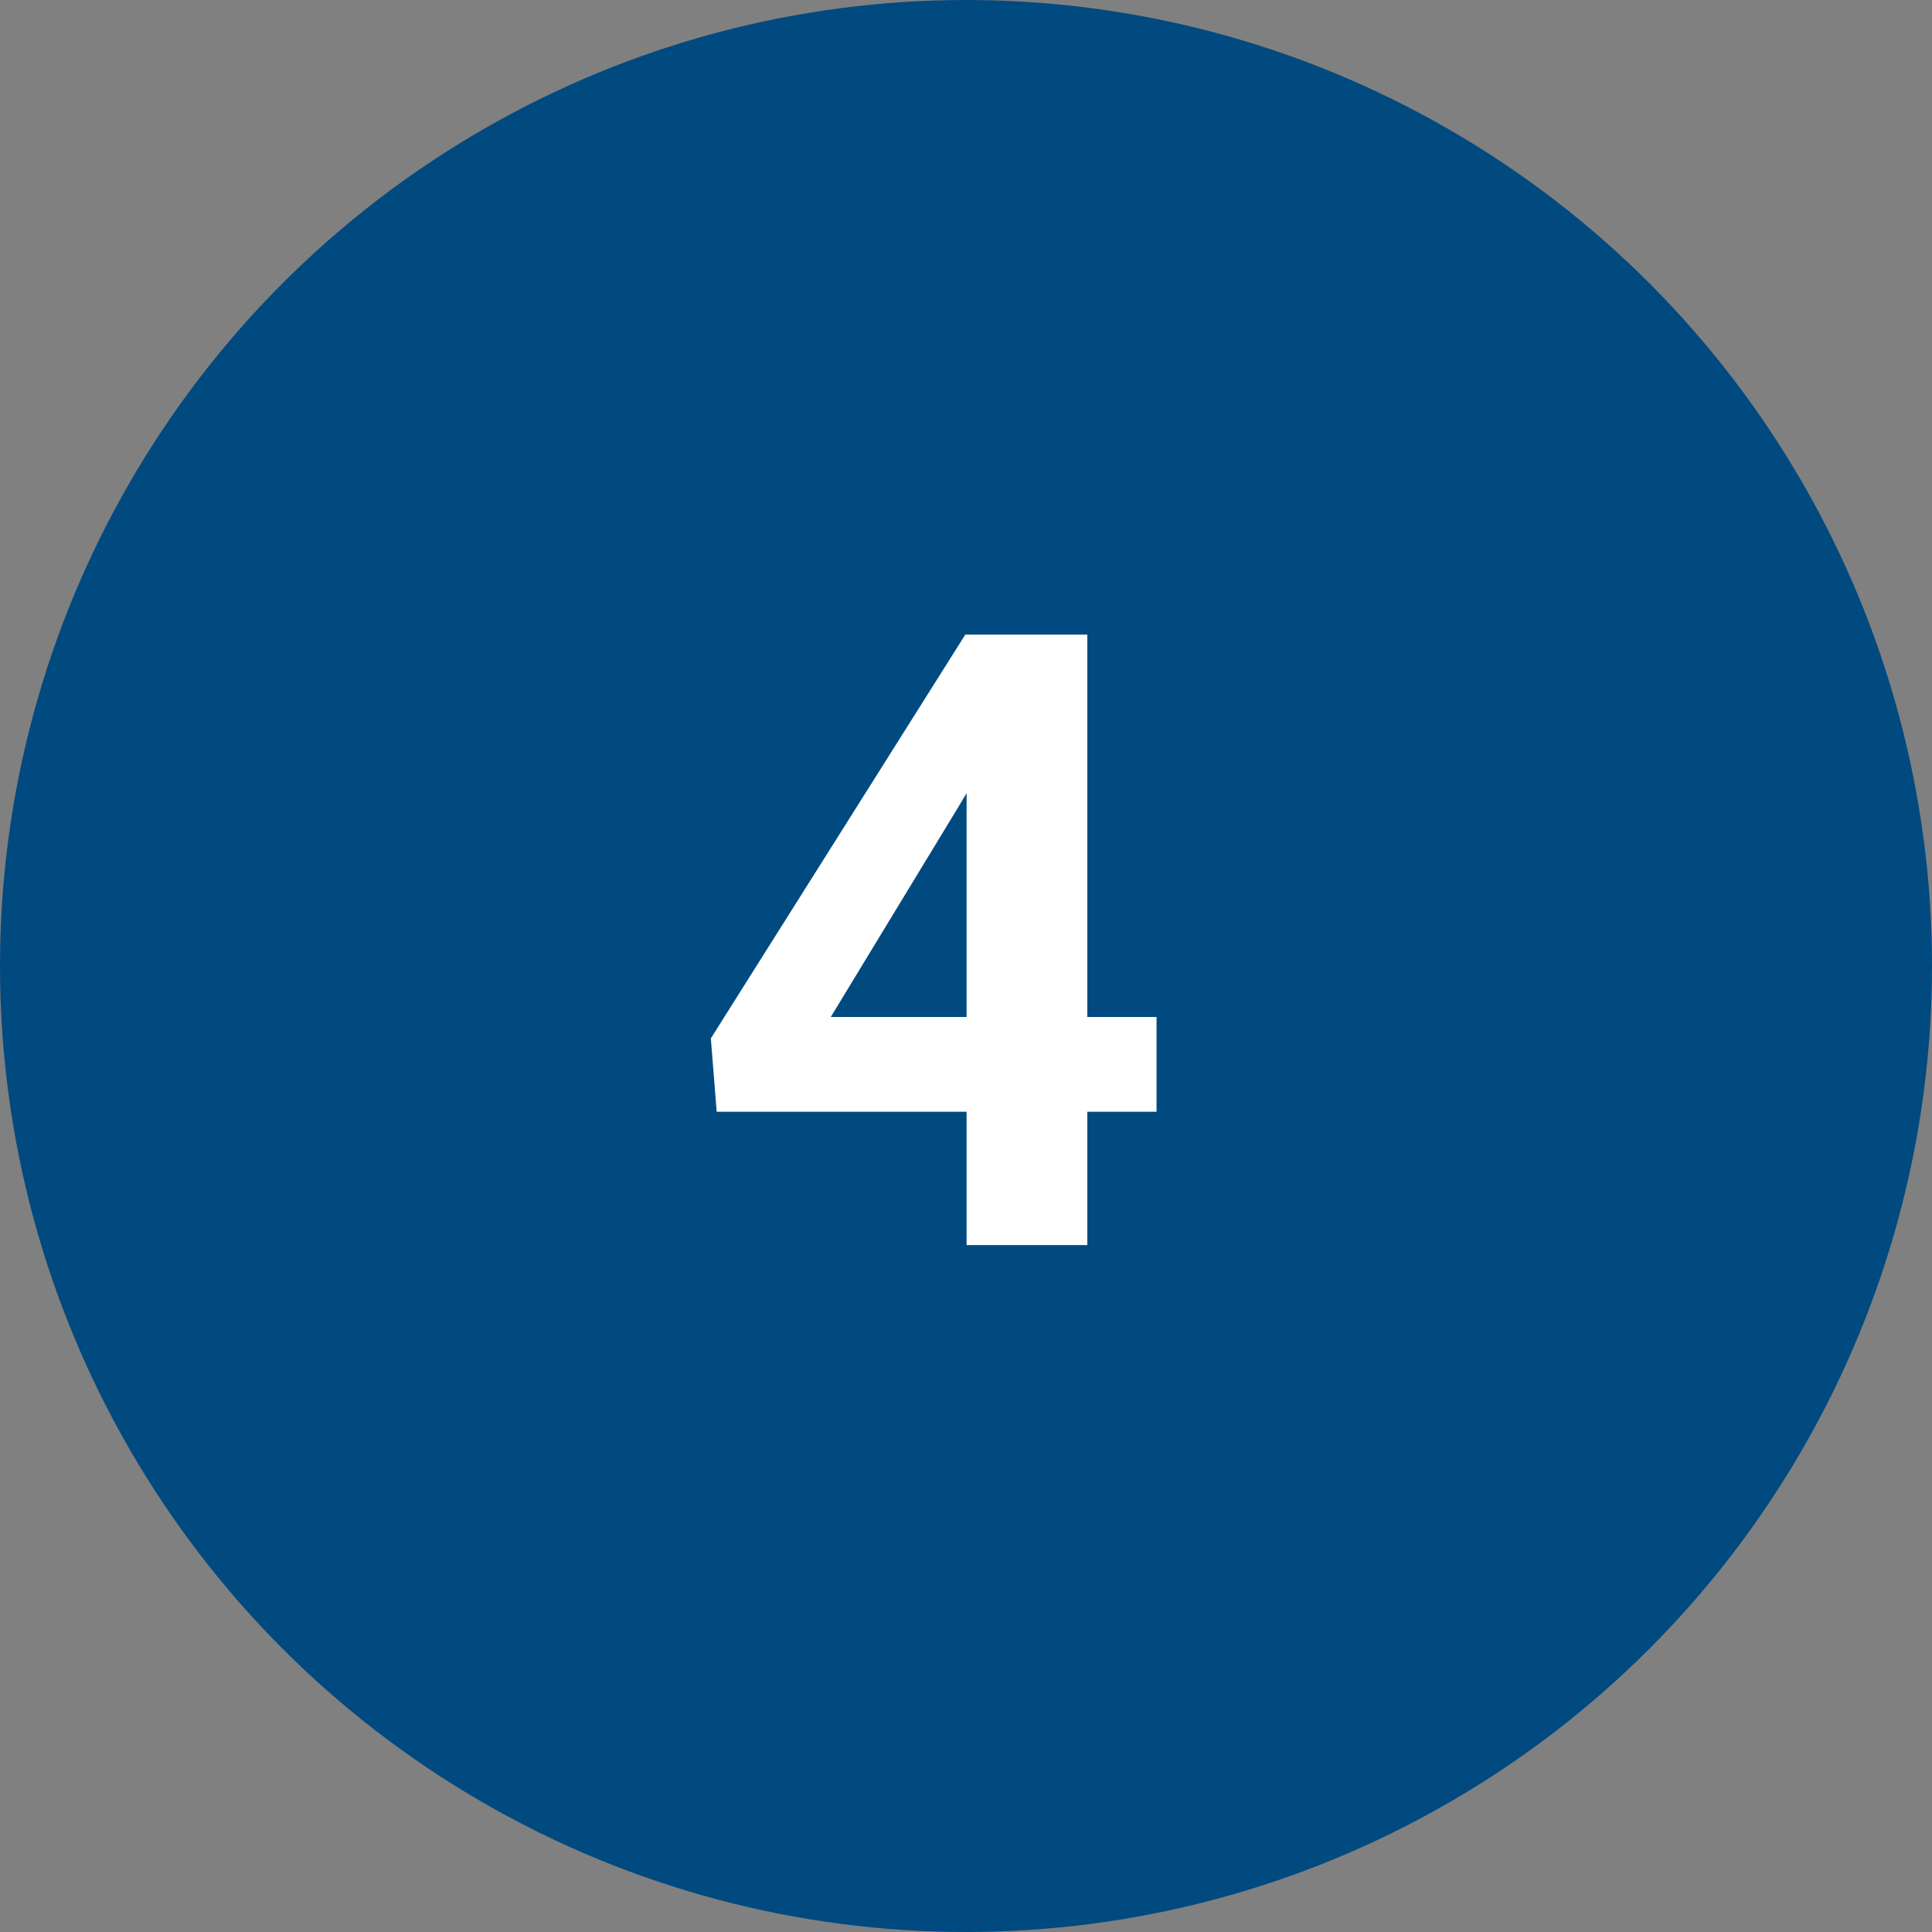
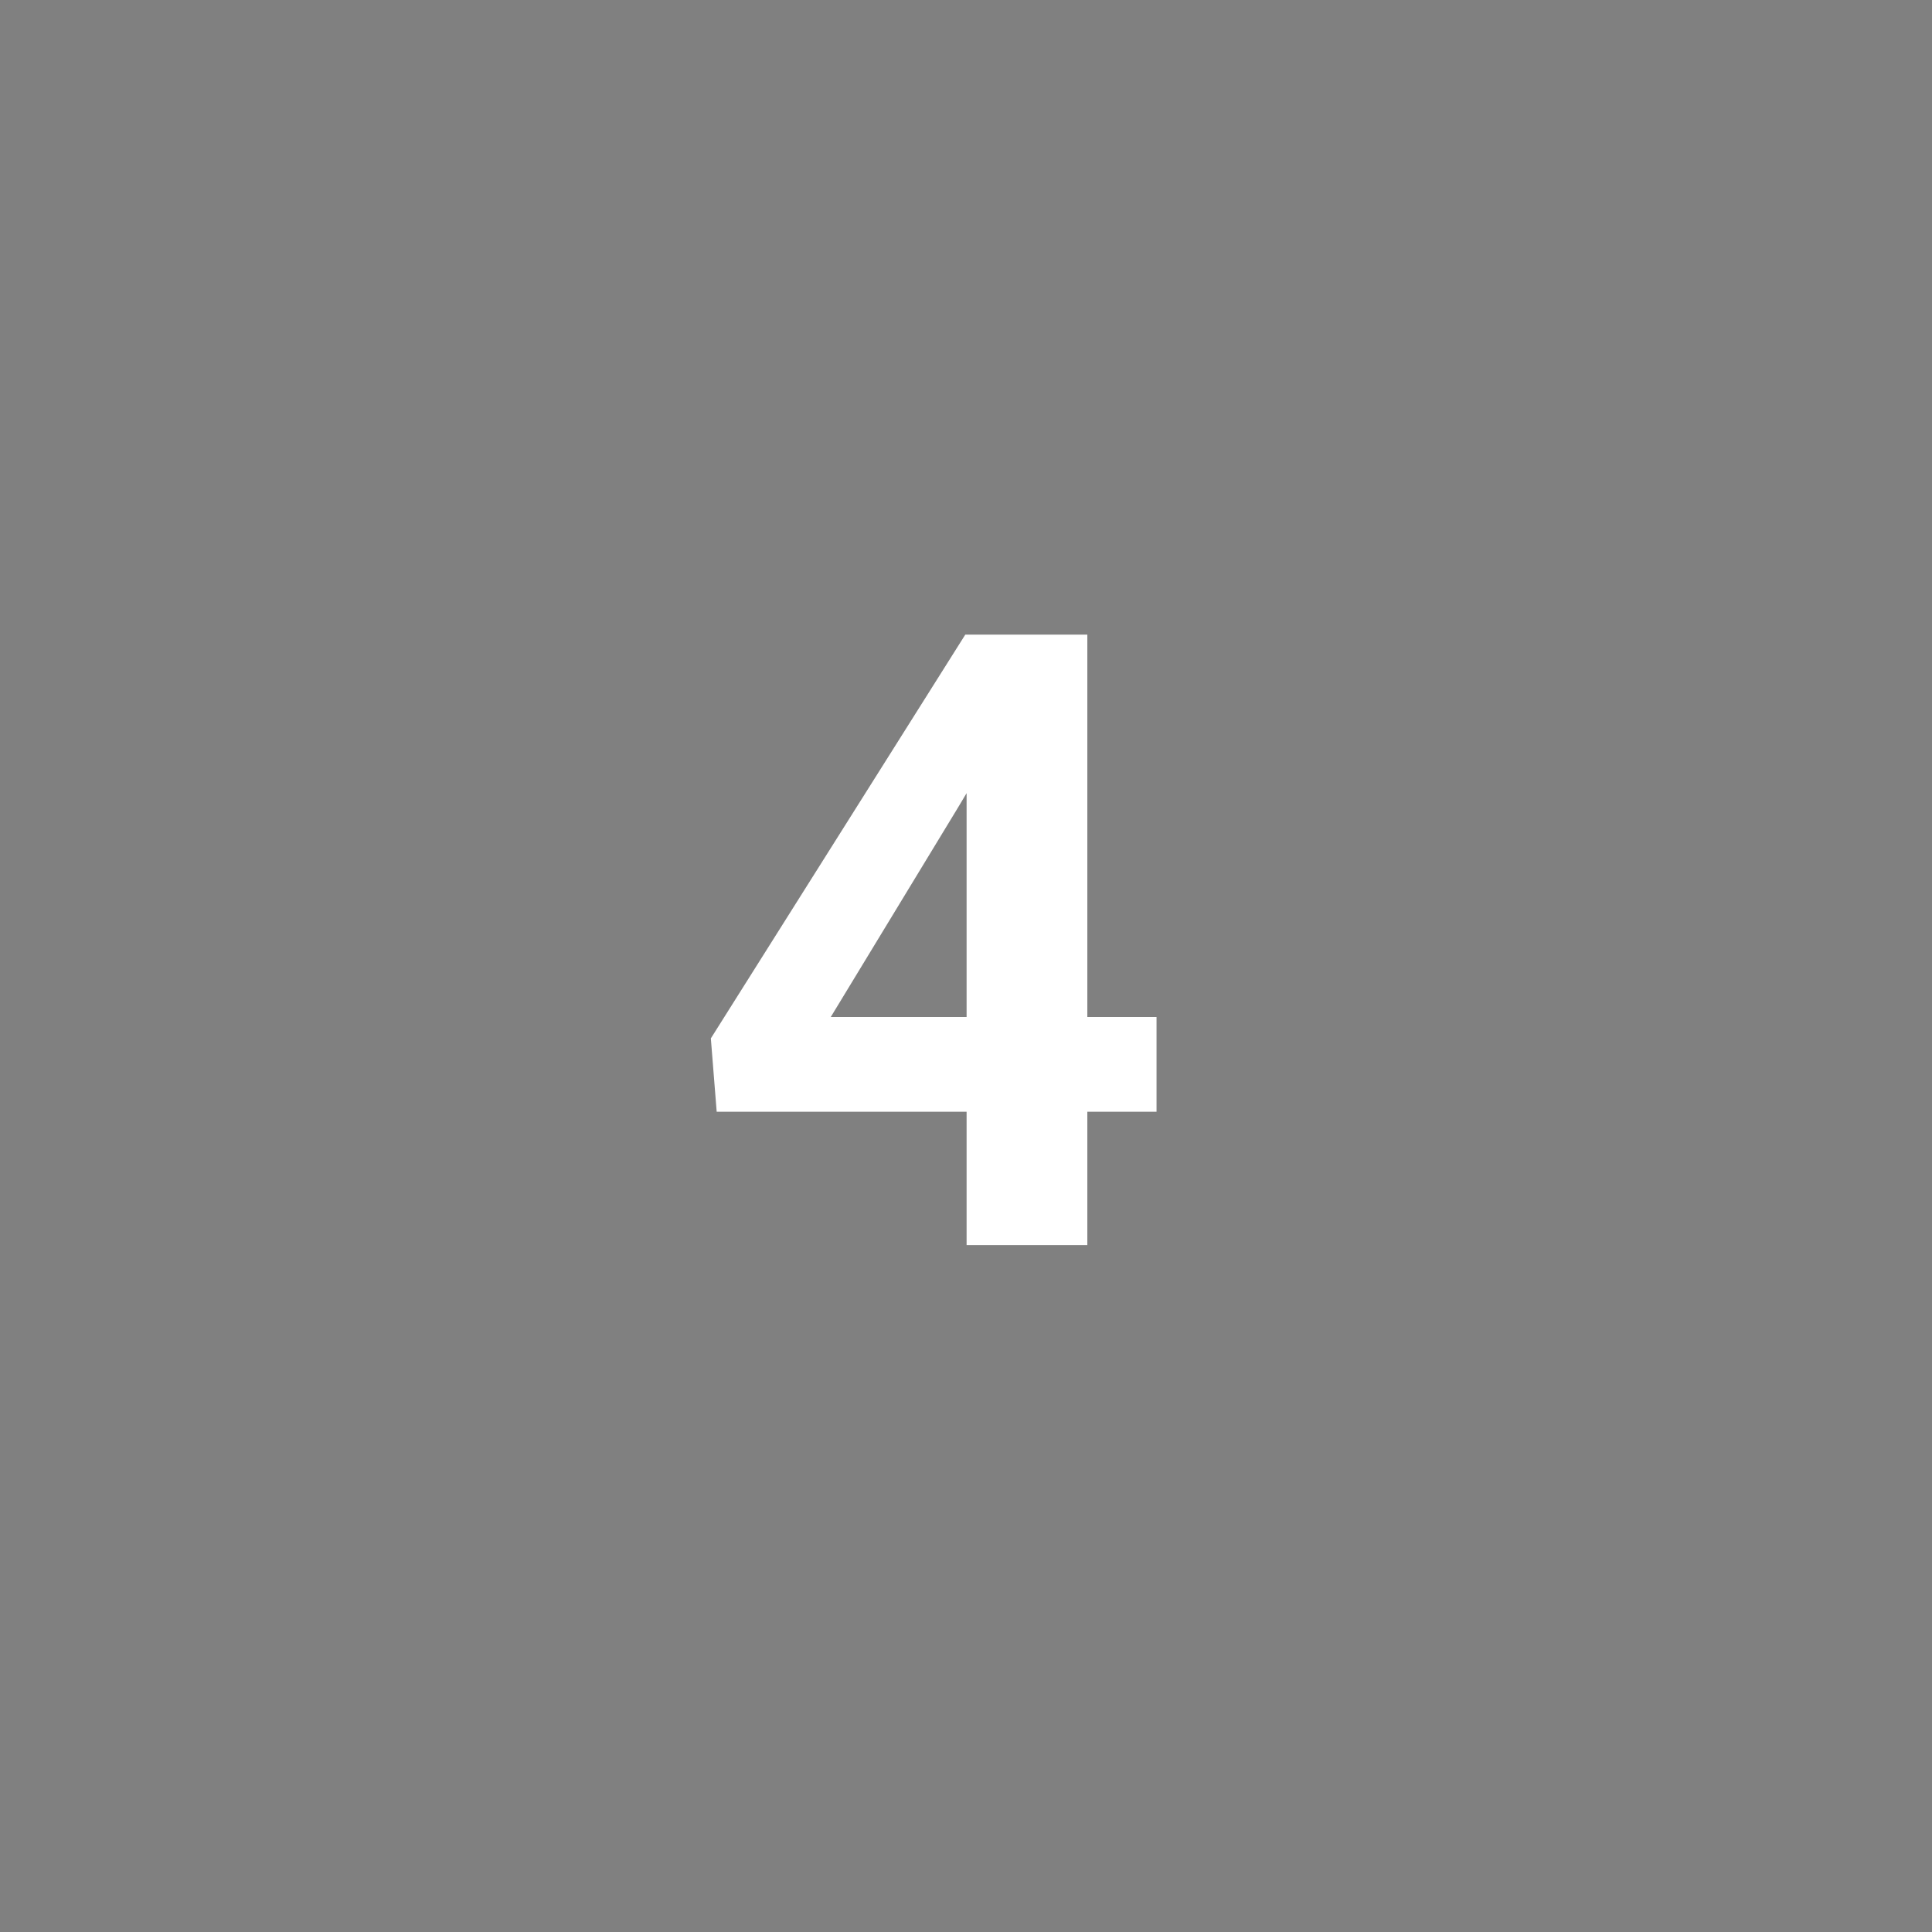
<svg xmlns="http://www.w3.org/2000/svg" width="45" height="45" viewBox="0 0 45 45" fill="none">
  <rect x="0" y="0" width="45" height="45" fill="#808080" stroke="none" />
-   <circle cx="22.5" cy="22.5" r="22.5" fill="#014A80" />
-   <path d="M26.938 23.688V25.895H16.693L16.557 24.186L22.484 14.781H24.721L22.299 18.834L19.35 23.688H26.938ZM25.326 14.781V29H22.514V14.781H25.326Z" fill="white" />
+   <path d="M26.938 23.688V25.895H16.693L16.557 24.186L22.484 14.781H24.721L22.299 18.834L19.35 23.688H26.938M25.326 14.781V29H22.514V14.781H25.326Z" fill="white" />
</svg>